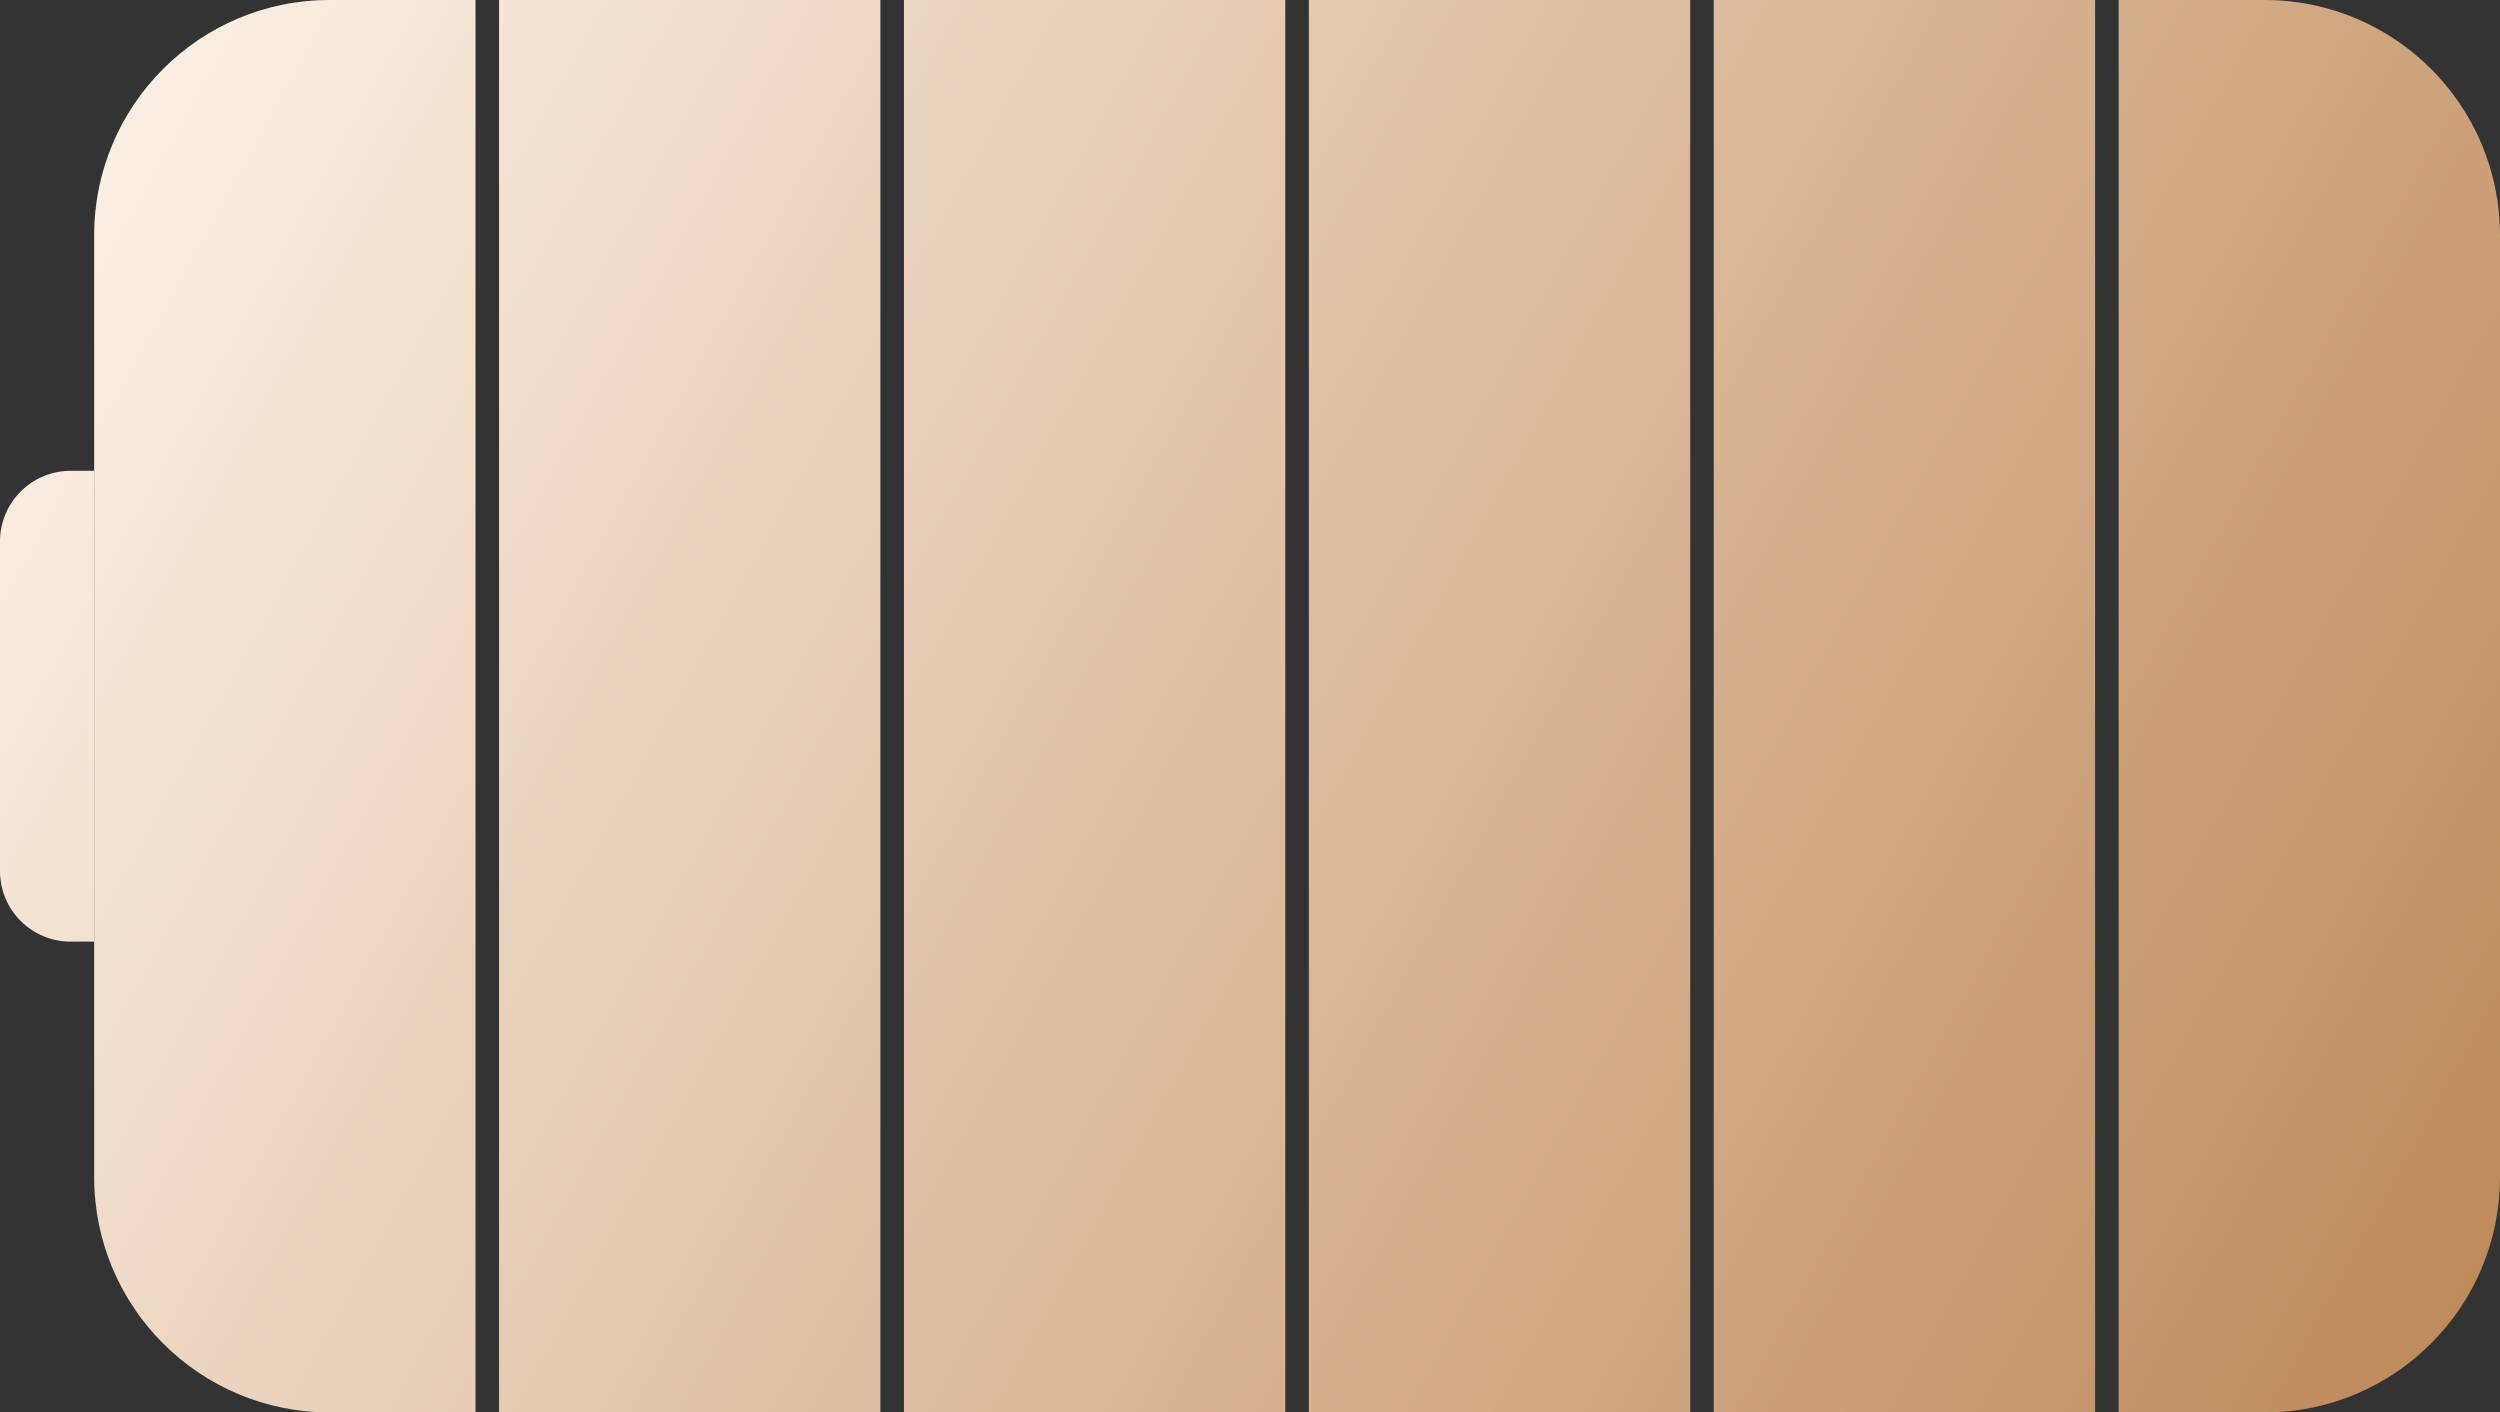
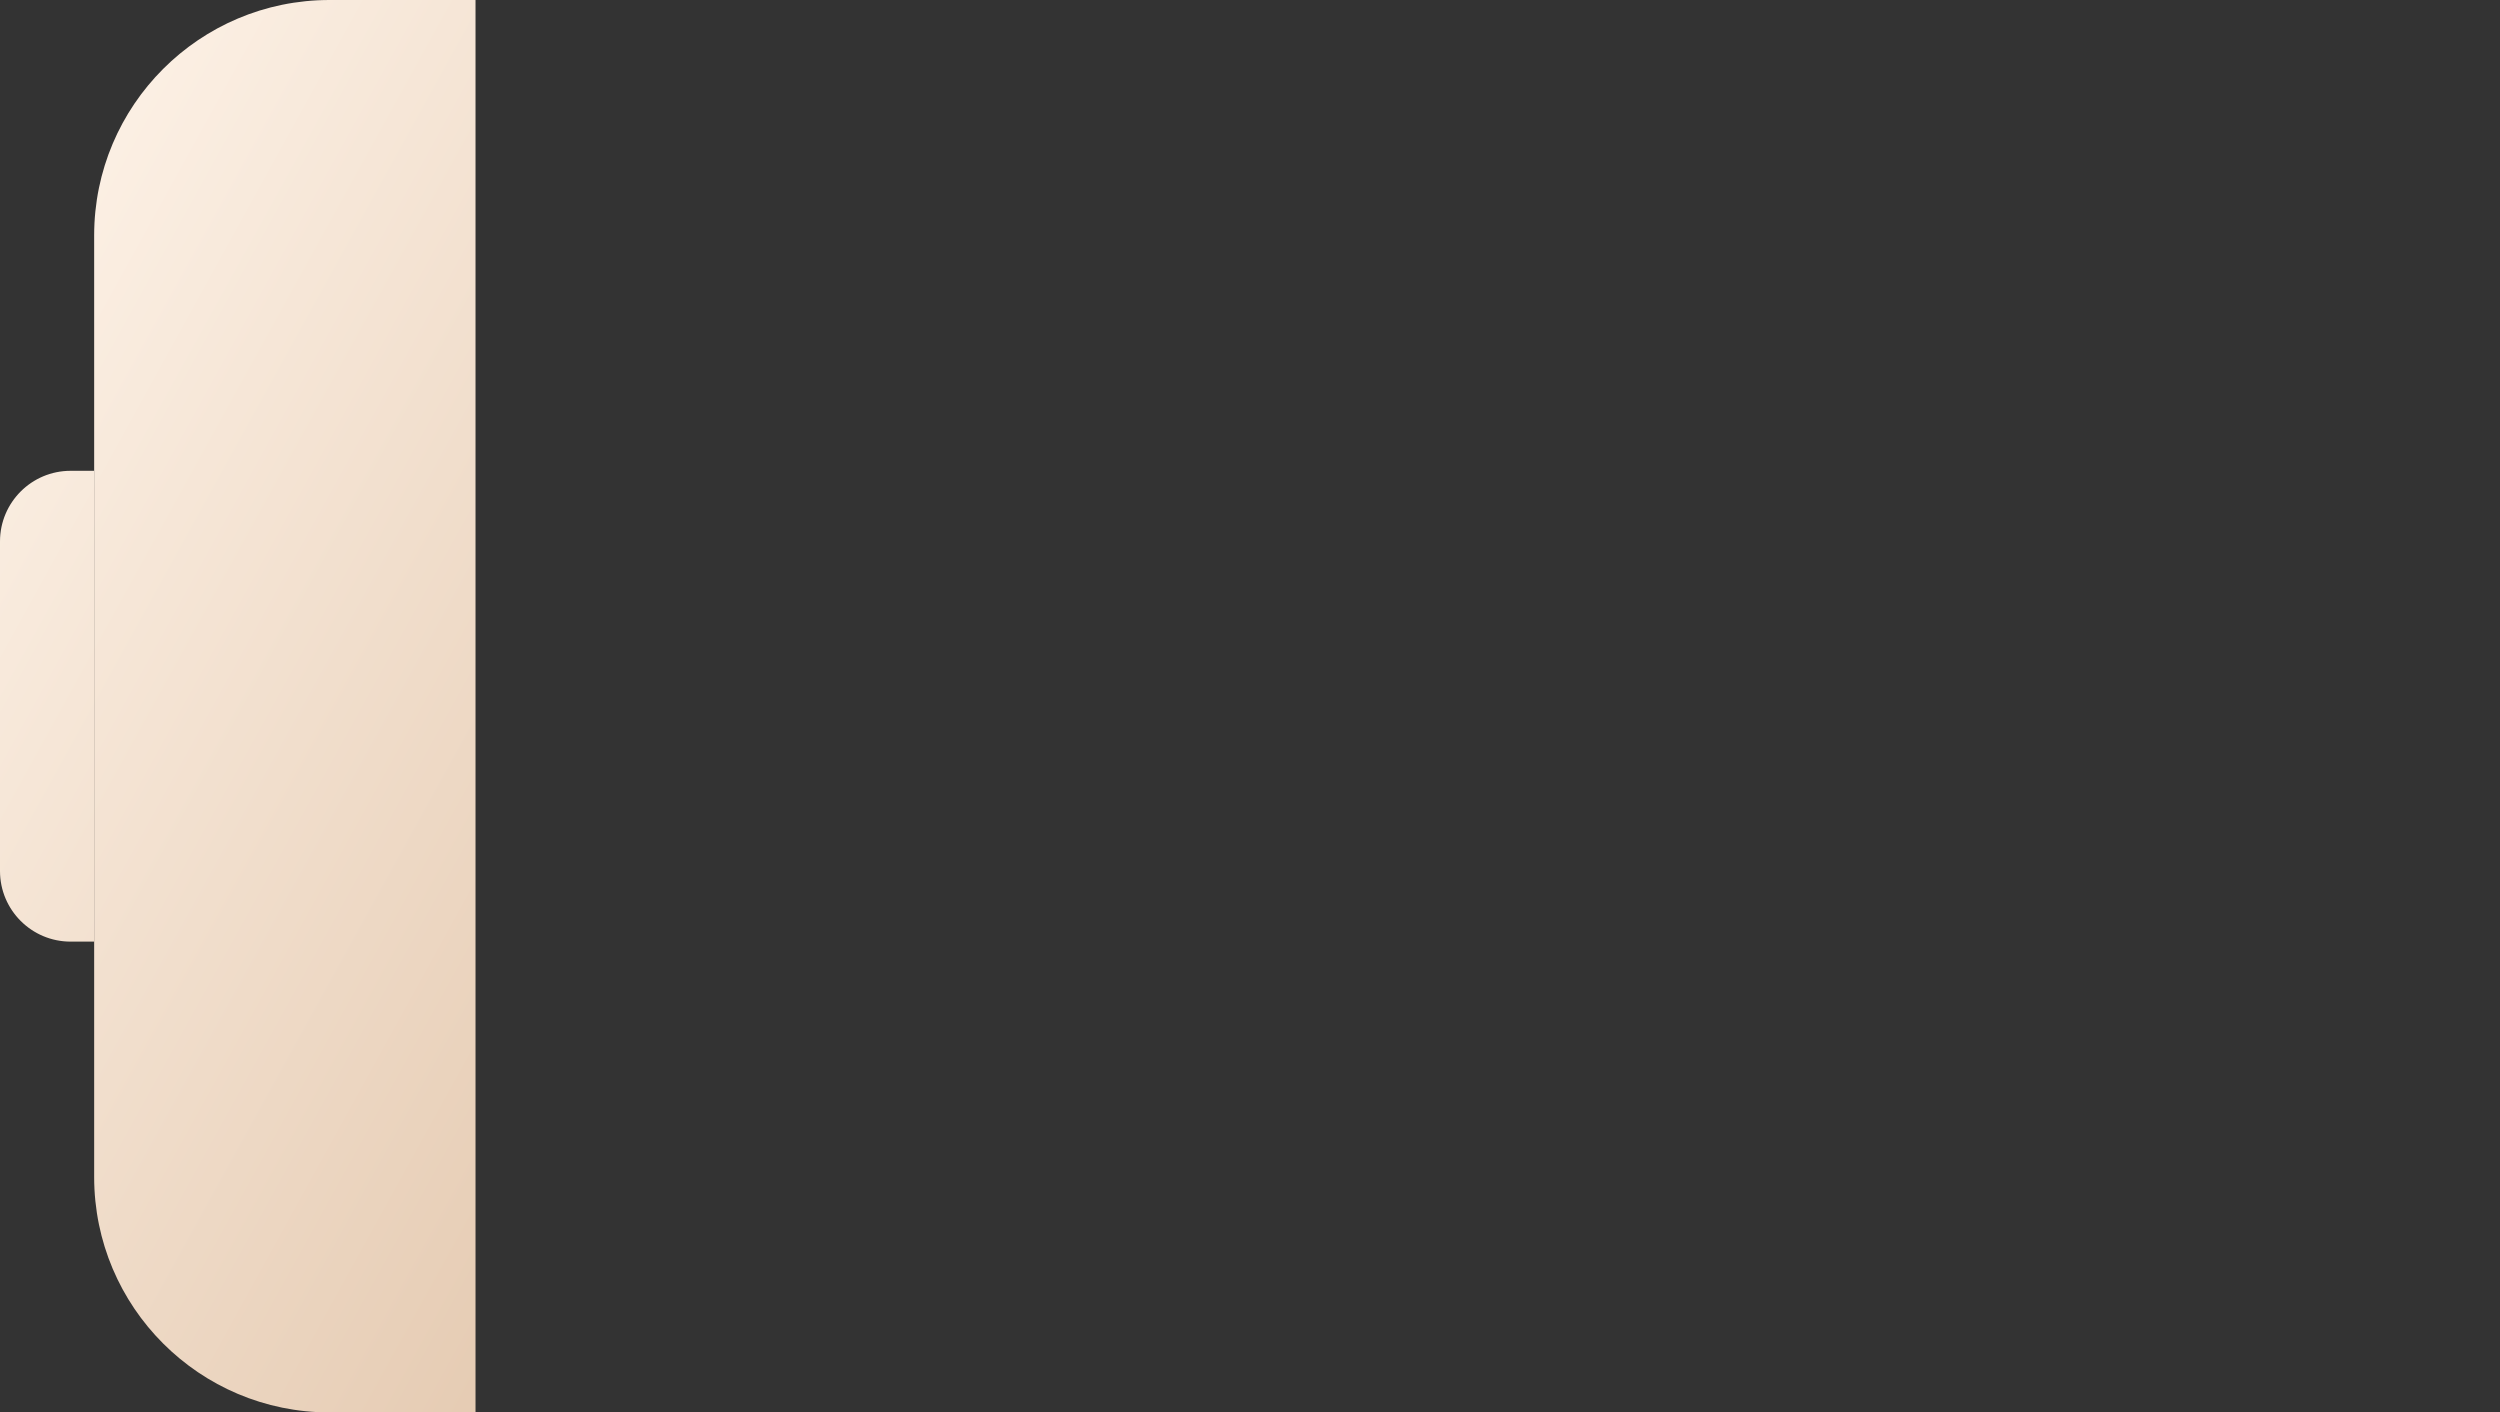
<svg xmlns="http://www.w3.org/2000/svg" width="1062" height="600" viewBox="0 0 1062 600" fill="none">
  <rect x="0" y="0" width="1062" height="600" fill="#333333" stroke="none" />
  <path d="M140 600C84.772 600 40 555.228 40 500V100C40 44.772 84.772 0 140 0H202V600H140Z" fill="url(#paint0_linear)" />
-   <path d="M212 600V0H374V600H212Z" fill="url(#paint1_linear)" />
-   <path d="M384 600V0H546V600H384Z" fill="url(#paint2_linear)" />
-   <path d="M556 600V0H718V600H556Z" fill="url(#paint3_linear)" />
-   <path d="M728 600V0H890V600H728Z" fill="url(#paint4_linear)" />
-   <path d="M900 600V0H962C1017.23 0 1062 44.772 1062 100V500C1062 555.228 1017.23 600 962 600H900Z" fill="url(#paint5_linear)" />
  <path d="M30 400C13.431 400 0 386.569 0 370V230C0 213.431 13.431 200 30 200H40V400H30Z" fill="url(#paint6_linear)" />
  <defs>
    <linearGradient id="paint0_linear" x1="3.16509e-06" y1="14.5" x2="1062" y2="600" gradientUnits="userSpaceOnUse">
      <stop stop-color="#FFF5EB" />
      <stop offset="1" stop-color="#BC8858" />
    </linearGradient>
    <linearGradient id="paint1_linear" x1="3.16509e-06" y1="14.5" x2="1062" y2="600" gradientUnits="userSpaceOnUse">
      <stop stop-color="#FFF5EB" />
      <stop offset="1" stop-color="#BC8858" />
    </linearGradient>
    <linearGradient id="paint2_linear" x1="3.16509e-06" y1="14.5" x2="1062" y2="600" gradientUnits="userSpaceOnUse">
      <stop stop-color="#FFF5EB" />
      <stop offset="1" stop-color="#BC8858" />
    </linearGradient>
    <linearGradient id="paint3_linear" x1="3.16509e-06" y1="14.5" x2="1062" y2="600" gradientUnits="userSpaceOnUse">
      <stop stop-color="#FFF5EB" />
      <stop offset="1" stop-color="#BC8858" />
    </linearGradient>
    <linearGradient id="paint4_linear" x1="3.16509e-06" y1="14.5" x2="1062" y2="600" gradientUnits="userSpaceOnUse">
      <stop stop-color="#FFF5EB" />
      <stop offset="1" stop-color="#BC8858" />
    </linearGradient>
    <linearGradient id="paint5_linear" x1="3.16509e-06" y1="14.5" x2="1062" y2="600" gradientUnits="userSpaceOnUse">
      <stop stop-color="#FFF5EB" />
      <stop offset="1" stop-color="#BC8858" />
    </linearGradient>
    <linearGradient id="paint6_linear" x1="3.16509e-06" y1="14.5" x2="1062" y2="600" gradientUnits="userSpaceOnUse">
      <stop stop-color="#FFF5EB" />
      <stop offset="1" stop-color="#BC8858" />
    </linearGradient>
  </defs>
</svg>